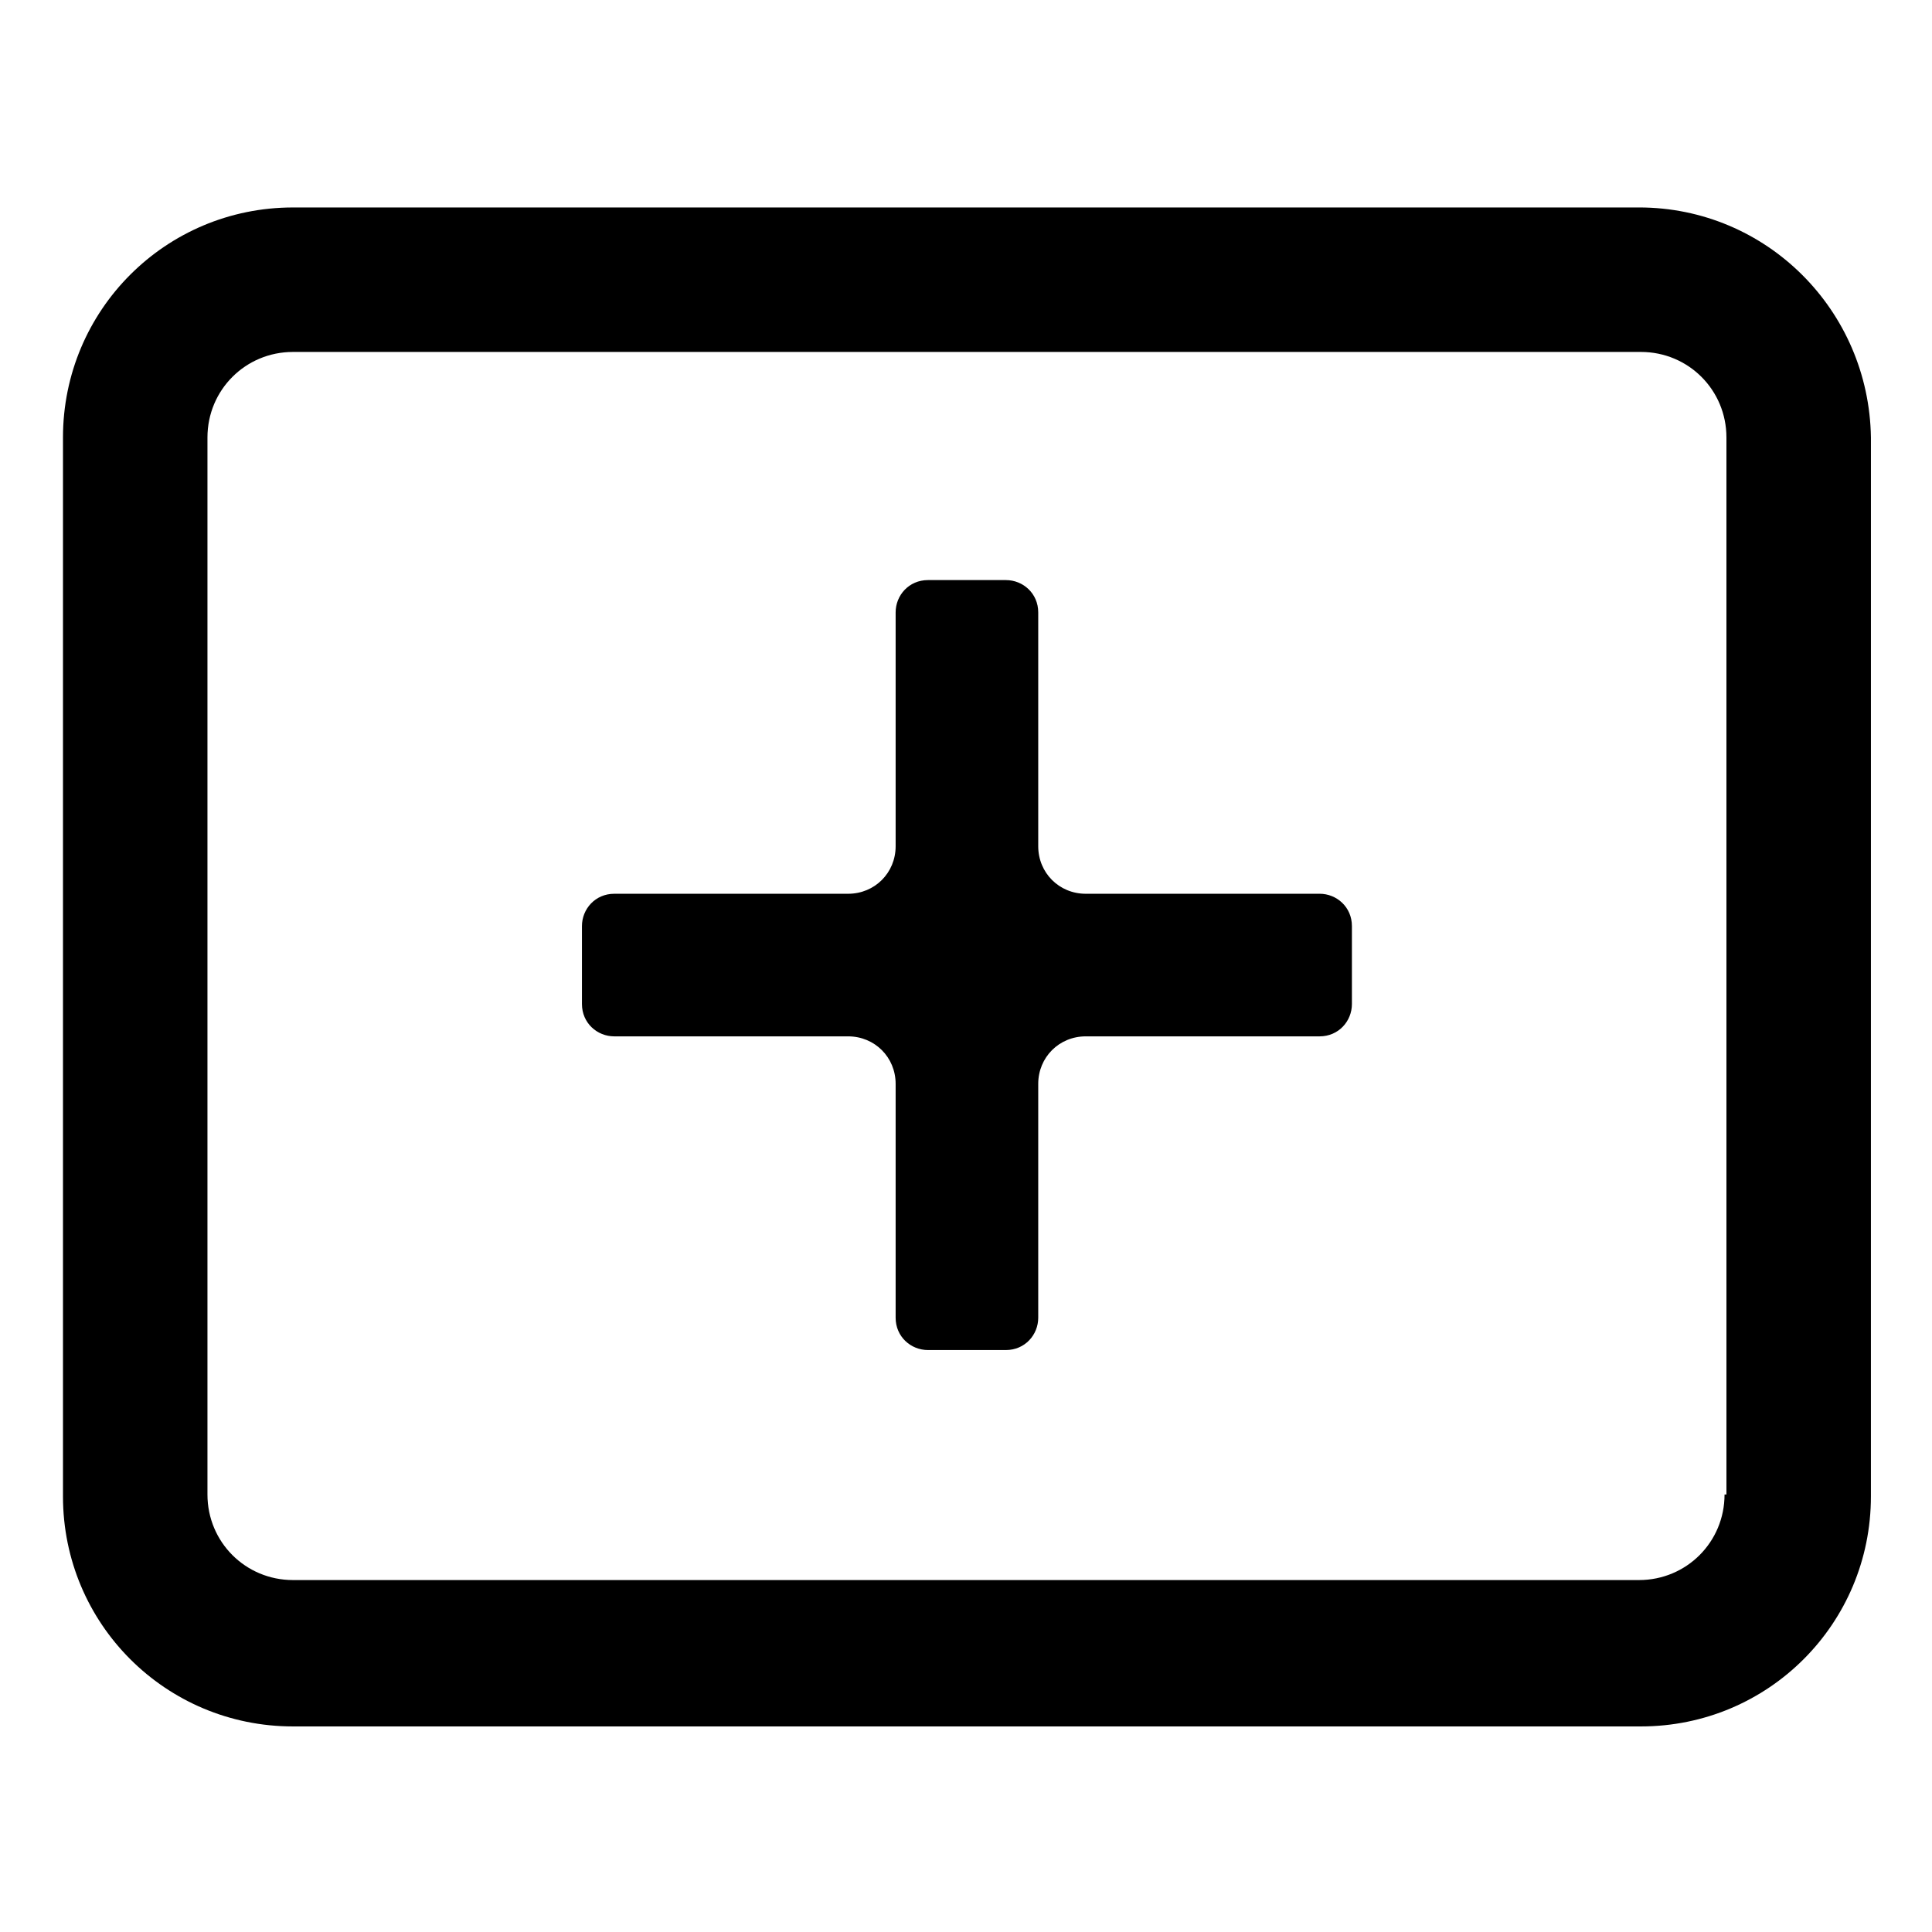
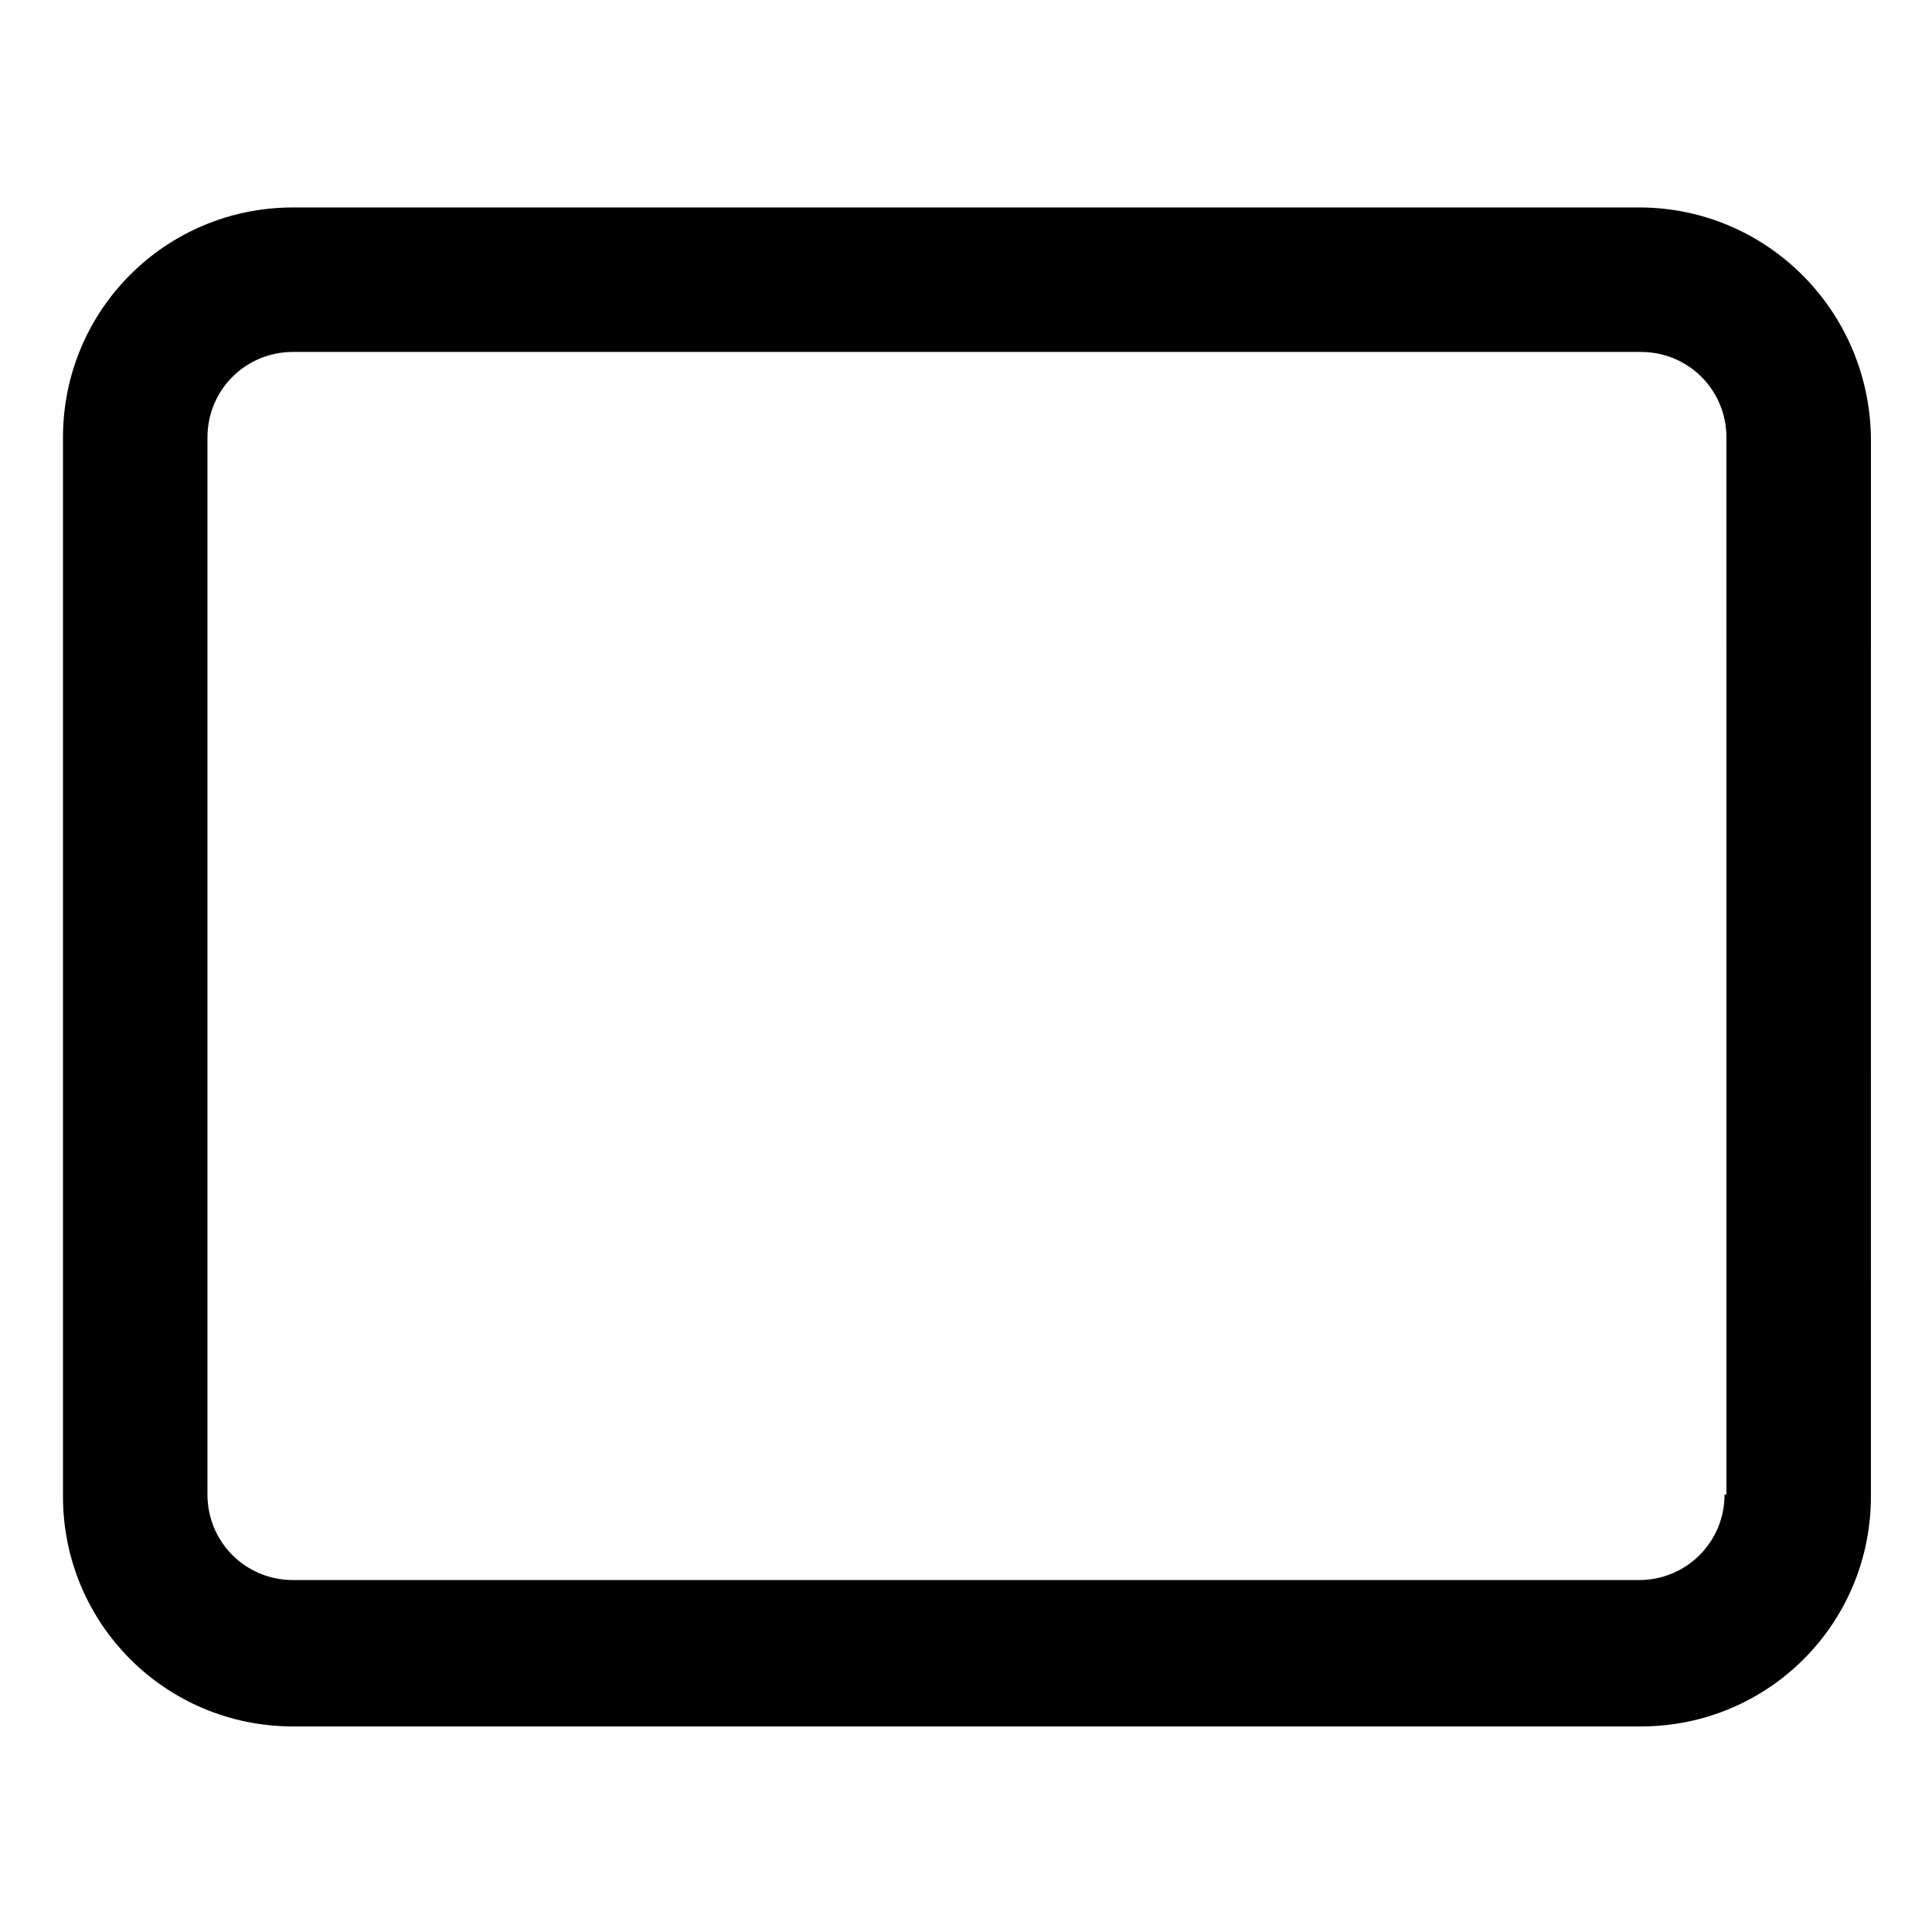
<svg xmlns="http://www.w3.org/2000/svg" fill="#000000" width="800px" height="800px" version="1.1" viewBox="144 144 512 512">
  <g>
-     <path d="m502.27 389.42c0-5.039-4.031-8.566-8.566-8.566l-61.969 0.004c-7.055 0-12.594-5.543-12.594-12.594v-61.969c0-5.039-4.031-8.566-8.566-8.566h-20.656c-5.039 0-8.566 4.031-8.566 8.566v61.969c0 7.055-5.543 12.594-12.594 12.594h-61.969c-5.039 0-8.566 4.031-8.566 8.566v20.656c0 5.039 4.031 8.566 8.566 8.566h61.969c7.055 0 12.594 5.543 12.594 12.594v61.969c0 5.039 4.031 8.566 8.566 8.566h20.656c5.039 0 8.566-4.031 8.566-8.566v-61.969c0-7.055 5.543-12.594 12.594-12.594h61.969c5.039 0 8.566-4.031 8.566-8.566z" />
    <path d="m578.35 198.98h-356.7c-33.754 0-60.961 27.207-60.961 60.961v280.62c0 33.754 27.207 60.961 60.961 60.961h357.2c33.754 0 60.961-27.207 60.961-60.961l0.004-280.62c-0.504-33.758-27.711-60.965-61.465-60.965zm22.672 341.08c0 12.594-10.078 22.672-22.672 22.672h-356.7c-12.594 0-22.672-10.078-22.672-22.672v-280.12c0-12.594 10.078-22.672 22.672-22.672h357.2c12.594 0 22.672 10.078 22.672 22.672l0.004 280.12z" />
  </g>
</svg>